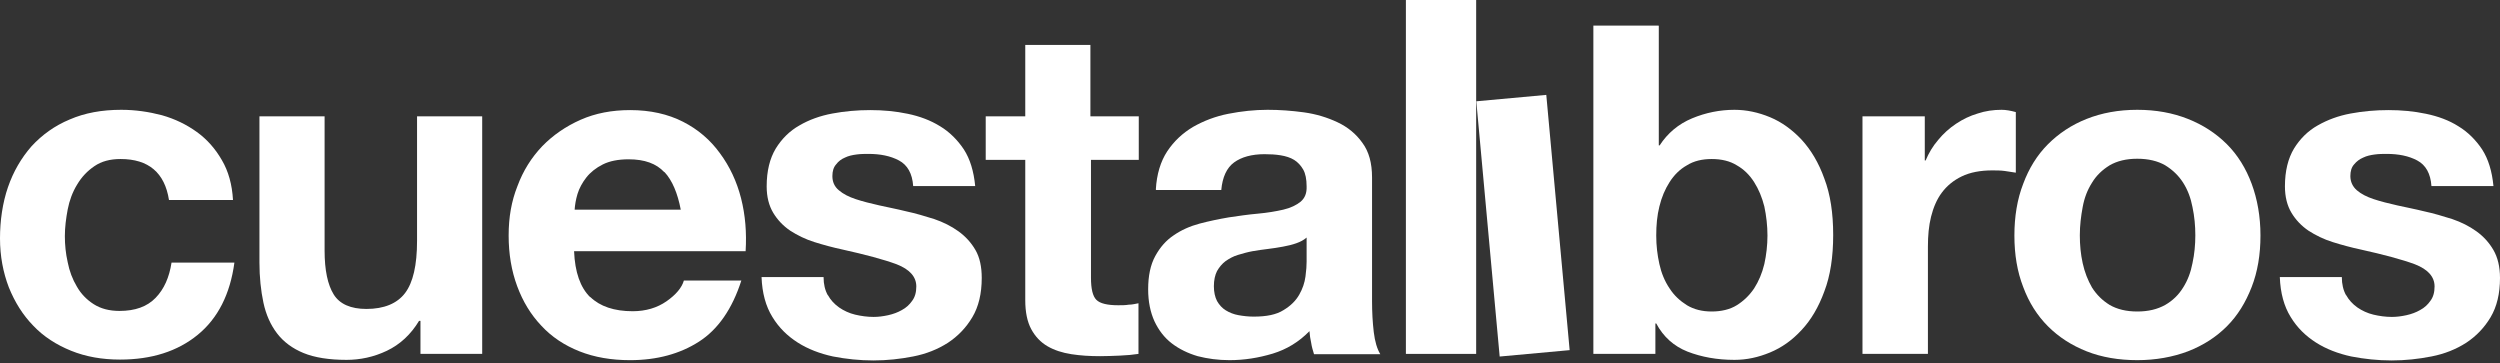
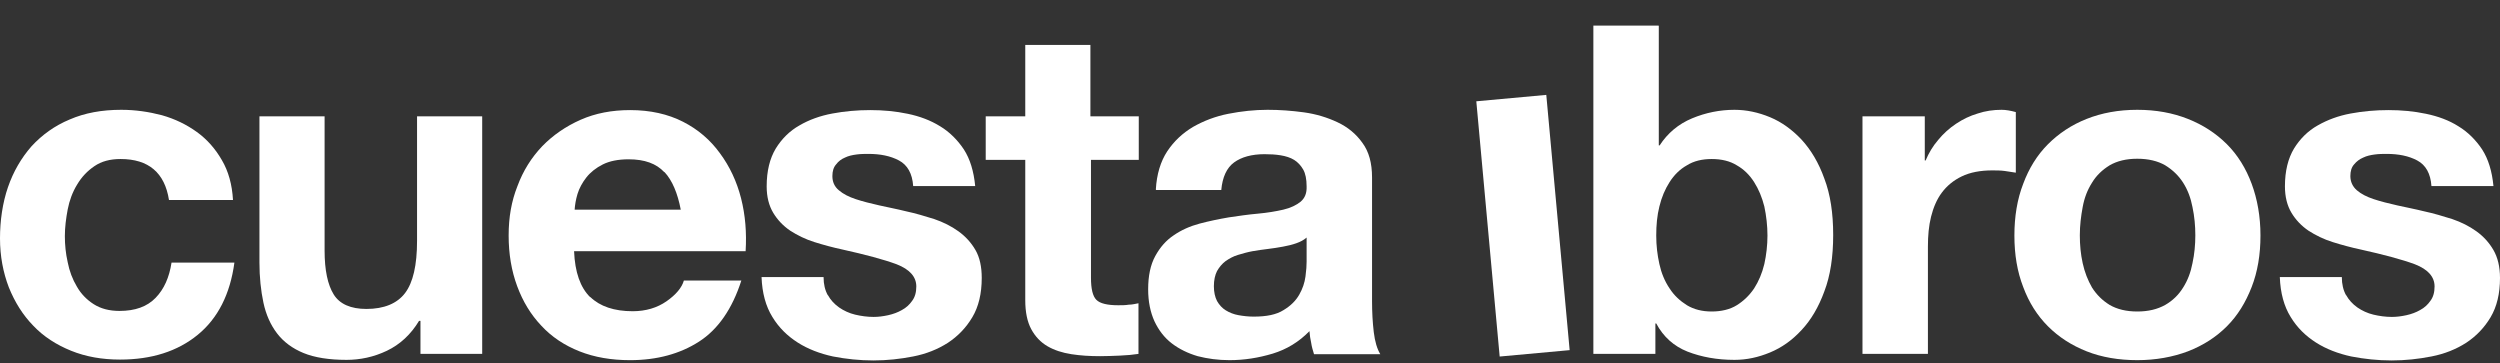
<svg xmlns="http://www.w3.org/2000/svg" width="420" height="61" viewBox="0 0 420 61" fill="none">
  <rect x="0" y="0" width="420" height="61" fill="#333333" stroke="none" />
  <path d="M20.264 26.715C18.496 26.715 17.062 27.098 15.867 27.91C14.672 28.723 13.716 29.726 12.952 31.017C12.187 32.259 11.661 33.693 11.375 35.175C11.088 36.704 10.897 38.185 10.897 39.667C10.897 41.149 11.04 42.582 11.375 44.064C11.661 45.546 12.187 46.932 12.904 48.126C13.573 49.321 14.529 50.325 15.724 51.09C16.919 51.854 18.352 52.236 20.073 52.236C22.701 52.236 24.709 51.52 26.142 50.038C27.576 48.556 28.436 46.597 28.819 44.112H39.381C38.664 49.417 36.609 53.479 33.216 56.251C29.823 59.023 25.473 60.409 20.168 60.409C17.157 60.409 14.433 59.931 11.948 58.928C9.463 57.924 7.312 56.538 5.592 54.722C3.823 52.906 2.485 50.755 1.482 48.27C0.526 45.785 0 43.013 0 40.049C0 37.086 0.43 34.075 1.338 31.447C2.246 28.818 3.584 26.524 5.305 24.565C7.073 22.653 9.176 21.124 11.709 20.072C14.242 18.973 17.11 18.447 20.36 18.447C22.749 18.447 24.995 18.782 27.194 19.355C29.392 19.977 31.352 20.932 33.072 22.175C34.793 23.418 36.179 24.995 37.278 26.907C38.377 28.77 38.999 31.017 39.142 33.597H28.389C27.672 29.009 24.948 26.715 20.264 26.715Z" fill="white" />
  <path d="M70.638 59.453V53.909H70.399C69.013 56.203 67.197 57.876 64.998 58.927C62.8 59.979 60.506 60.457 58.212 60.457C55.296 60.457 52.859 60.074 50.995 59.31C49.131 58.545 47.65 57.446 46.55 56.012C45.451 54.578 44.687 52.858 44.256 50.85C43.826 48.843 43.587 46.549 43.587 44.112V19.546H54.532V42.104C54.532 45.402 55.057 47.84 56.061 49.465C57.065 51.089 58.929 51.902 61.557 51.902C64.52 51.902 66.719 50.994 68.057 49.225C69.395 47.457 70.064 44.542 70.064 40.48V19.546H81.009V59.453H70.59H70.638Z" fill="white" />
  <path d="M99.169 49.896C100.794 51.473 103.183 52.286 106.29 52.286C108.488 52.286 110.4 51.712 111.977 50.613C113.554 49.514 114.558 48.319 114.893 47.124H124.547C123.017 51.903 120.628 55.344 117.426 57.399C114.223 59.455 110.352 60.506 105.86 60.506C102.705 60.506 99.886 60.028 97.353 59.024C94.82 58.021 92.669 56.587 90.948 54.723C89.18 52.859 87.842 50.661 86.886 48.08C85.93 45.499 85.452 42.679 85.452 39.573C85.452 36.466 85.93 33.79 86.934 31.257C87.89 28.676 89.276 26.478 91.092 24.566C92.908 22.702 95.059 21.221 97.544 20.121C100.029 19.022 102.801 18.496 105.86 18.496C109.253 18.496 112.216 19.165 114.749 20.456C117.282 21.746 119.337 23.515 120.962 25.761C122.587 27.959 123.782 30.492 124.499 33.312C125.216 36.132 125.455 39.095 125.264 42.201H96.445C96.588 45.738 97.496 48.319 99.169 49.944M111.595 28.915C110.257 27.481 108.297 26.764 105.621 26.764C103.853 26.764 102.419 27.051 101.272 27.625C100.125 28.198 99.169 28.963 98.5 29.823C97.831 30.683 97.305 31.639 97.018 32.595C96.731 33.551 96.588 34.459 96.54 35.224H114.367C113.841 32.452 112.933 30.301 111.643 28.915" fill="white" />
  <path d="M139.076 49.561C139.554 50.422 140.176 51.091 140.988 51.664C141.753 52.19 142.661 52.62 143.665 52.859C144.668 53.098 145.72 53.242 146.771 53.242C147.536 53.242 148.348 53.146 149.208 52.955C150.069 52.764 150.833 52.477 151.502 52.094C152.219 51.712 152.793 51.186 153.223 50.565C153.701 49.944 153.94 49.131 153.94 48.128C153.94 46.503 152.841 45.26 150.642 44.4C148.444 43.587 145.385 42.775 141.514 41.915C139.937 41.58 138.36 41.15 136.83 40.672C135.301 40.194 133.963 39.525 132.768 38.76C131.573 37.948 130.617 36.944 129.9 35.749C129.183 34.555 128.801 33.073 128.801 31.305C128.801 28.724 129.327 26.621 130.33 24.948C131.334 23.323 132.672 21.985 134.297 21.077C135.922 20.121 137.786 19.452 139.841 19.07C141.896 18.688 143.999 18.496 146.198 18.496C148.396 18.496 150.451 18.688 152.506 19.118C154.561 19.548 156.33 20.217 157.954 21.221C159.532 22.176 160.87 23.515 161.921 25.092C162.973 26.717 163.594 28.772 163.833 31.257H153.414C153.271 29.154 152.458 27.72 151.025 26.956C149.591 26.191 147.87 25.856 145.911 25.856C145.289 25.856 144.62 25.856 143.903 25.952C143.187 26.047 142.518 26.191 141.944 26.478C141.37 26.717 140.845 27.099 140.462 27.625C140.032 28.103 139.841 28.772 139.841 29.584C139.841 30.54 140.176 31.352 140.94 31.974C141.657 32.595 142.613 33.073 143.76 33.455C144.907 33.838 146.245 34.172 147.727 34.507C149.208 34.841 150.738 35.128 152.267 35.51C153.844 35.845 155.421 36.323 156.951 36.801C158.48 37.327 159.818 37.996 161.013 38.856C162.208 39.716 163.164 40.768 163.881 42.01C164.598 43.253 164.932 44.83 164.932 46.694C164.932 49.322 164.406 51.521 163.355 53.289C162.304 55.058 160.918 56.491 159.245 57.591C157.524 58.69 155.613 59.455 153.414 59.885C151.216 60.315 149.017 60.554 146.723 60.554C144.429 60.554 142.135 60.315 139.937 59.885C137.738 59.407 135.731 58.642 134.01 57.543C132.29 56.444 130.856 55.058 129.757 53.242C128.658 51.473 128.036 49.227 127.941 46.55H138.36C138.36 47.745 138.599 48.749 139.076 49.609" fill="white" />
  <path d="M191.313 19.548V26.86H183.284V46.646C183.284 48.51 183.571 49.752 184.192 50.374C184.813 50.995 186.056 51.282 187.872 51.282C188.493 51.282 189.067 51.282 189.64 51.186C190.214 51.186 190.739 51.043 191.265 50.947V59.454C190.357 59.598 189.306 59.693 188.159 59.741C187.012 59.789 185.912 59.837 184.813 59.837C183.093 59.837 181.515 59.741 179.986 59.502C178.457 59.263 177.119 58.833 175.972 58.164C174.825 57.495 173.916 56.539 173.247 55.296C172.578 54.054 172.244 52.429 172.244 50.422V26.86H165.601V19.548H172.244V7.552H183.188V19.548H191.217H191.313Z" fill="white" />
  <path d="M194.181 31.829C194.325 29.248 194.994 27.098 196.093 25.425C197.24 23.704 198.674 22.366 200.442 21.315C202.211 20.311 204.17 19.547 206.368 19.116C208.567 18.686 210.765 18.447 212.964 18.447C214.971 18.447 216.978 18.591 219.081 18.877C221.136 19.164 223 19.738 224.721 20.55C226.441 21.363 227.827 22.51 228.879 23.991C229.978 25.473 230.504 27.384 230.504 29.822V50.612C230.504 52.428 230.599 54.148 230.79 55.773C230.982 57.398 231.364 58.641 231.89 59.501H220.754C220.563 58.88 220.372 58.258 220.276 57.589C220.133 56.968 220.037 56.299 219.989 55.63C218.221 57.446 216.166 58.688 213.824 59.405C211.434 60.122 209.045 60.505 206.56 60.505C204.648 60.505 202.88 60.266 201.207 59.836C199.582 59.358 198.1 58.641 196.858 57.685C195.615 56.729 194.659 55.486 193.942 53.957C193.273 52.475 192.891 50.707 192.891 48.604C192.891 46.358 193.273 44.494 194.086 43.013C194.898 41.531 195.902 40.384 197.192 39.524C198.435 38.663 199.916 37.994 201.541 37.564C203.166 37.134 204.791 36.8 206.464 36.513C208.089 36.274 209.714 36.035 211.339 35.892C212.916 35.748 214.35 35.509 215.592 35.222C216.835 34.936 217.791 34.458 218.508 33.884C219.225 33.263 219.559 32.45 219.511 31.303C219.511 30.109 219.32 29.153 218.938 28.484C218.556 27.815 218.03 27.241 217.409 26.859C216.787 26.476 216.023 26.237 215.162 26.094C214.302 25.951 213.394 25.903 212.438 25.903C210.287 25.903 208.567 26.381 207.324 27.289C206.082 28.197 205.365 29.774 205.174 31.925H194.229L194.181 31.829ZM219.511 39.906C219.033 40.336 218.46 40.623 217.791 40.862C217.122 41.101 216.357 41.292 215.545 41.435C214.732 41.579 213.92 41.722 213.059 41.818C212.199 41.913 211.291 42.057 210.431 42.2C209.618 42.343 208.806 42.582 207.993 42.821C207.181 43.06 206.512 43.443 205.891 43.873C205.317 44.303 204.839 44.877 204.457 45.546C204.122 46.215 203.931 47.075 203.931 48.079C203.931 49.082 204.122 49.895 204.457 50.564C204.839 51.233 205.317 51.759 205.938 52.141C206.56 52.523 207.277 52.81 208.089 52.953C208.901 53.097 209.762 53.192 210.622 53.192C212.773 53.192 214.445 52.858 215.64 52.093C216.835 51.376 217.695 50.516 218.269 49.512C218.842 48.509 219.177 47.505 219.32 46.454C219.464 45.402 219.511 44.59 219.511 43.968V39.858V39.906Z" fill="white" />
-   <path d="M247.995 0H236.19V59.454H247.995V0Z" fill="white" />
  <path d="M259.776 15.941L248.02 17.017L251.945 59.898L263.701 58.822L259.776 15.941Z" fill="white" />
  <path d="M278.678 4.349V24.422H278.822C280.16 22.366 281.976 20.837 284.27 19.881C286.564 18.925 288.954 18.448 291.391 18.448C293.398 18.448 295.406 18.878 297.365 19.69C299.325 20.503 301.093 21.793 302.67 23.466C304.247 25.186 305.538 27.337 306.494 30.013C307.497 32.642 307.975 35.796 307.975 39.476C307.975 43.156 307.497 46.31 306.494 48.939C305.538 51.568 304.247 53.766 302.67 55.439C301.093 57.159 299.325 58.402 297.365 59.215C295.406 60.027 293.446 60.457 291.391 60.457C288.476 60.457 285.847 59.979 283.505 59.071C281.211 58.163 279.443 56.586 278.248 54.34H278.105V59.453H267.686V4.301H278.631L278.678 4.349ZM296.409 34.697C296.027 33.167 295.453 31.782 294.689 30.587C293.924 29.392 292.968 28.436 291.773 27.767C290.626 27.05 289.193 26.716 287.568 26.716C285.943 26.716 284.557 27.05 283.41 27.767C282.215 28.436 281.259 29.392 280.494 30.587C279.73 31.782 279.156 33.12 278.774 34.697C278.392 36.226 278.248 37.851 278.248 39.572C278.248 41.292 278.439 42.822 278.774 44.351C279.108 45.88 279.682 47.266 280.494 48.461C281.259 49.656 282.263 50.564 283.41 51.281C284.605 51.998 285.991 52.332 287.568 52.332C289.145 52.332 290.626 51.998 291.773 51.281C292.92 50.564 293.876 49.656 294.689 48.461C295.453 47.266 296.027 45.928 296.409 44.351C296.744 42.822 296.935 41.197 296.935 39.572C296.935 37.947 296.744 36.274 296.409 34.697Z" fill="white" />
  <path d="M323.364 19.547V26.954H323.507C324.033 25.712 324.702 24.565 325.61 23.513C326.471 22.462 327.474 21.554 328.621 20.789C329.768 20.024 330.963 19.451 332.253 19.069C333.544 18.638 334.882 18.447 336.268 18.447C336.985 18.447 337.797 18.591 338.658 18.83V29.009C338.132 28.914 337.511 28.818 336.794 28.723C336.077 28.627 335.36 28.627 334.691 28.627C332.684 28.627 330.963 28.962 329.577 29.631C328.191 30.3 327.092 31.208 326.232 32.355C325.371 33.502 324.798 34.888 324.415 36.417C324.033 37.947 323.89 39.619 323.89 41.435V59.453H312.897V19.547H323.316H323.364Z" fill="white" />
  <path d="M339.9 30.873C340.856 28.293 342.242 26.046 344.058 24.23C345.874 22.414 348.025 20.98 350.558 19.977C353.091 18.973 355.911 18.447 359.065 18.447C362.219 18.447 365.039 18.973 367.572 19.977C370.105 20.98 372.304 22.414 374.12 24.23C375.936 26.046 377.322 28.293 378.278 30.873C379.234 33.454 379.759 36.369 379.759 39.572C379.759 42.774 379.281 45.641 378.278 48.222C377.274 50.803 375.936 53.001 374.12 54.817C372.304 56.633 370.153 58.019 367.572 59.023C365.039 59.979 362.172 60.505 359.065 60.505C355.959 60.505 353.091 60.027 350.558 59.023C348.025 58.019 345.874 56.633 344.058 54.817C342.242 53.001 340.856 50.803 339.9 48.222C338.897 45.641 338.419 42.774 338.419 39.572C338.419 36.369 338.897 33.454 339.9 30.873ZM349.889 44.207C350.224 45.737 350.749 47.075 351.466 48.318C352.231 49.512 353.187 50.468 354.429 51.233C355.672 51.95 357.201 52.332 359.065 52.332C360.929 52.332 362.458 51.95 363.749 51.233C364.991 50.516 365.995 49.56 366.76 48.318C367.524 47.123 368.05 45.737 368.337 44.207C368.671 42.678 368.815 41.101 368.815 39.524C368.815 37.947 368.671 36.369 368.337 34.792C368.05 33.263 367.524 31.877 366.76 30.682C365.995 29.487 364.991 28.531 363.749 27.767C362.506 27.05 360.929 26.668 359.065 26.668C357.201 26.668 355.672 27.05 354.429 27.767C353.187 28.531 352.183 29.487 351.466 30.682C350.702 31.877 350.176 33.215 349.889 34.792C349.602 36.322 349.411 37.899 349.411 39.524C349.411 41.149 349.554 42.678 349.889 44.207Z" fill="white" />
  <path d="M394.144 49.561C394.622 50.422 395.244 51.091 396.056 51.664C396.821 52.19 397.729 52.62 398.732 52.859C399.736 53.098 400.787 53.242 401.839 53.242C402.604 53.242 403.416 53.146 404.276 52.955C405.137 52.764 405.901 52.477 406.57 52.094C407.287 51.712 407.861 51.186 408.291 50.565C408.769 49.944 409.008 49.131 409.008 48.128C409.008 46.503 407.909 45.26 405.71 44.4C403.512 43.587 400.453 42.775 396.582 41.915C395.005 41.58 393.427 41.15 391.898 40.672C390.369 40.194 389.031 39.525 387.836 38.76C386.641 37.948 385.685 36.944 384.968 35.749C384.251 34.555 383.869 33.073 383.869 31.305C383.869 28.724 384.395 26.621 385.398 24.948C386.402 23.323 387.74 21.985 389.365 21.077C391.038 20.121 392.854 19.452 394.909 19.07C396.964 18.688 399.067 18.496 401.265 18.496C403.464 18.496 405.519 18.688 407.574 19.118C409.629 19.548 411.445 20.217 413.022 21.221C414.6 22.176 415.938 23.515 416.989 25.092C418.041 26.717 418.662 28.772 418.901 31.257H408.482C408.339 29.154 407.526 27.72 406.092 26.956C404.659 26.191 402.938 25.856 400.979 25.856C400.357 25.856 399.688 25.856 398.971 25.952C398.254 26.047 397.585 26.191 397.012 26.478C396.438 26.717 395.913 27.099 395.483 27.625C395.052 28.103 394.861 28.772 394.861 29.584C394.861 30.54 395.244 31.352 395.96 31.974C396.677 32.595 397.633 33.073 398.78 33.455C399.927 33.838 401.265 34.172 402.747 34.507C404.229 34.841 405.758 35.128 407.287 35.51C408.864 35.845 410.442 36.323 411.971 36.801C413.5 37.327 414.838 37.996 416.033 38.856C417.228 39.716 418.184 40.768 418.901 42.01C419.618 43.253 420 44.83 420 46.694C420 49.322 419.474 51.521 418.423 53.289C417.371 55.058 415.985 56.491 414.313 57.591C412.592 58.69 410.681 59.455 408.482 59.885C406.284 60.315 404.085 60.554 401.791 60.554C399.497 60.554 397.203 60.315 395.005 59.885C392.806 59.407 390.799 58.642 389.078 57.543C387.358 56.444 385.924 55.058 384.825 53.242C383.726 51.473 383.104 49.227 383.009 46.55H393.427C393.427 47.745 393.666 48.749 394.144 49.609" fill="white" />
</svg>